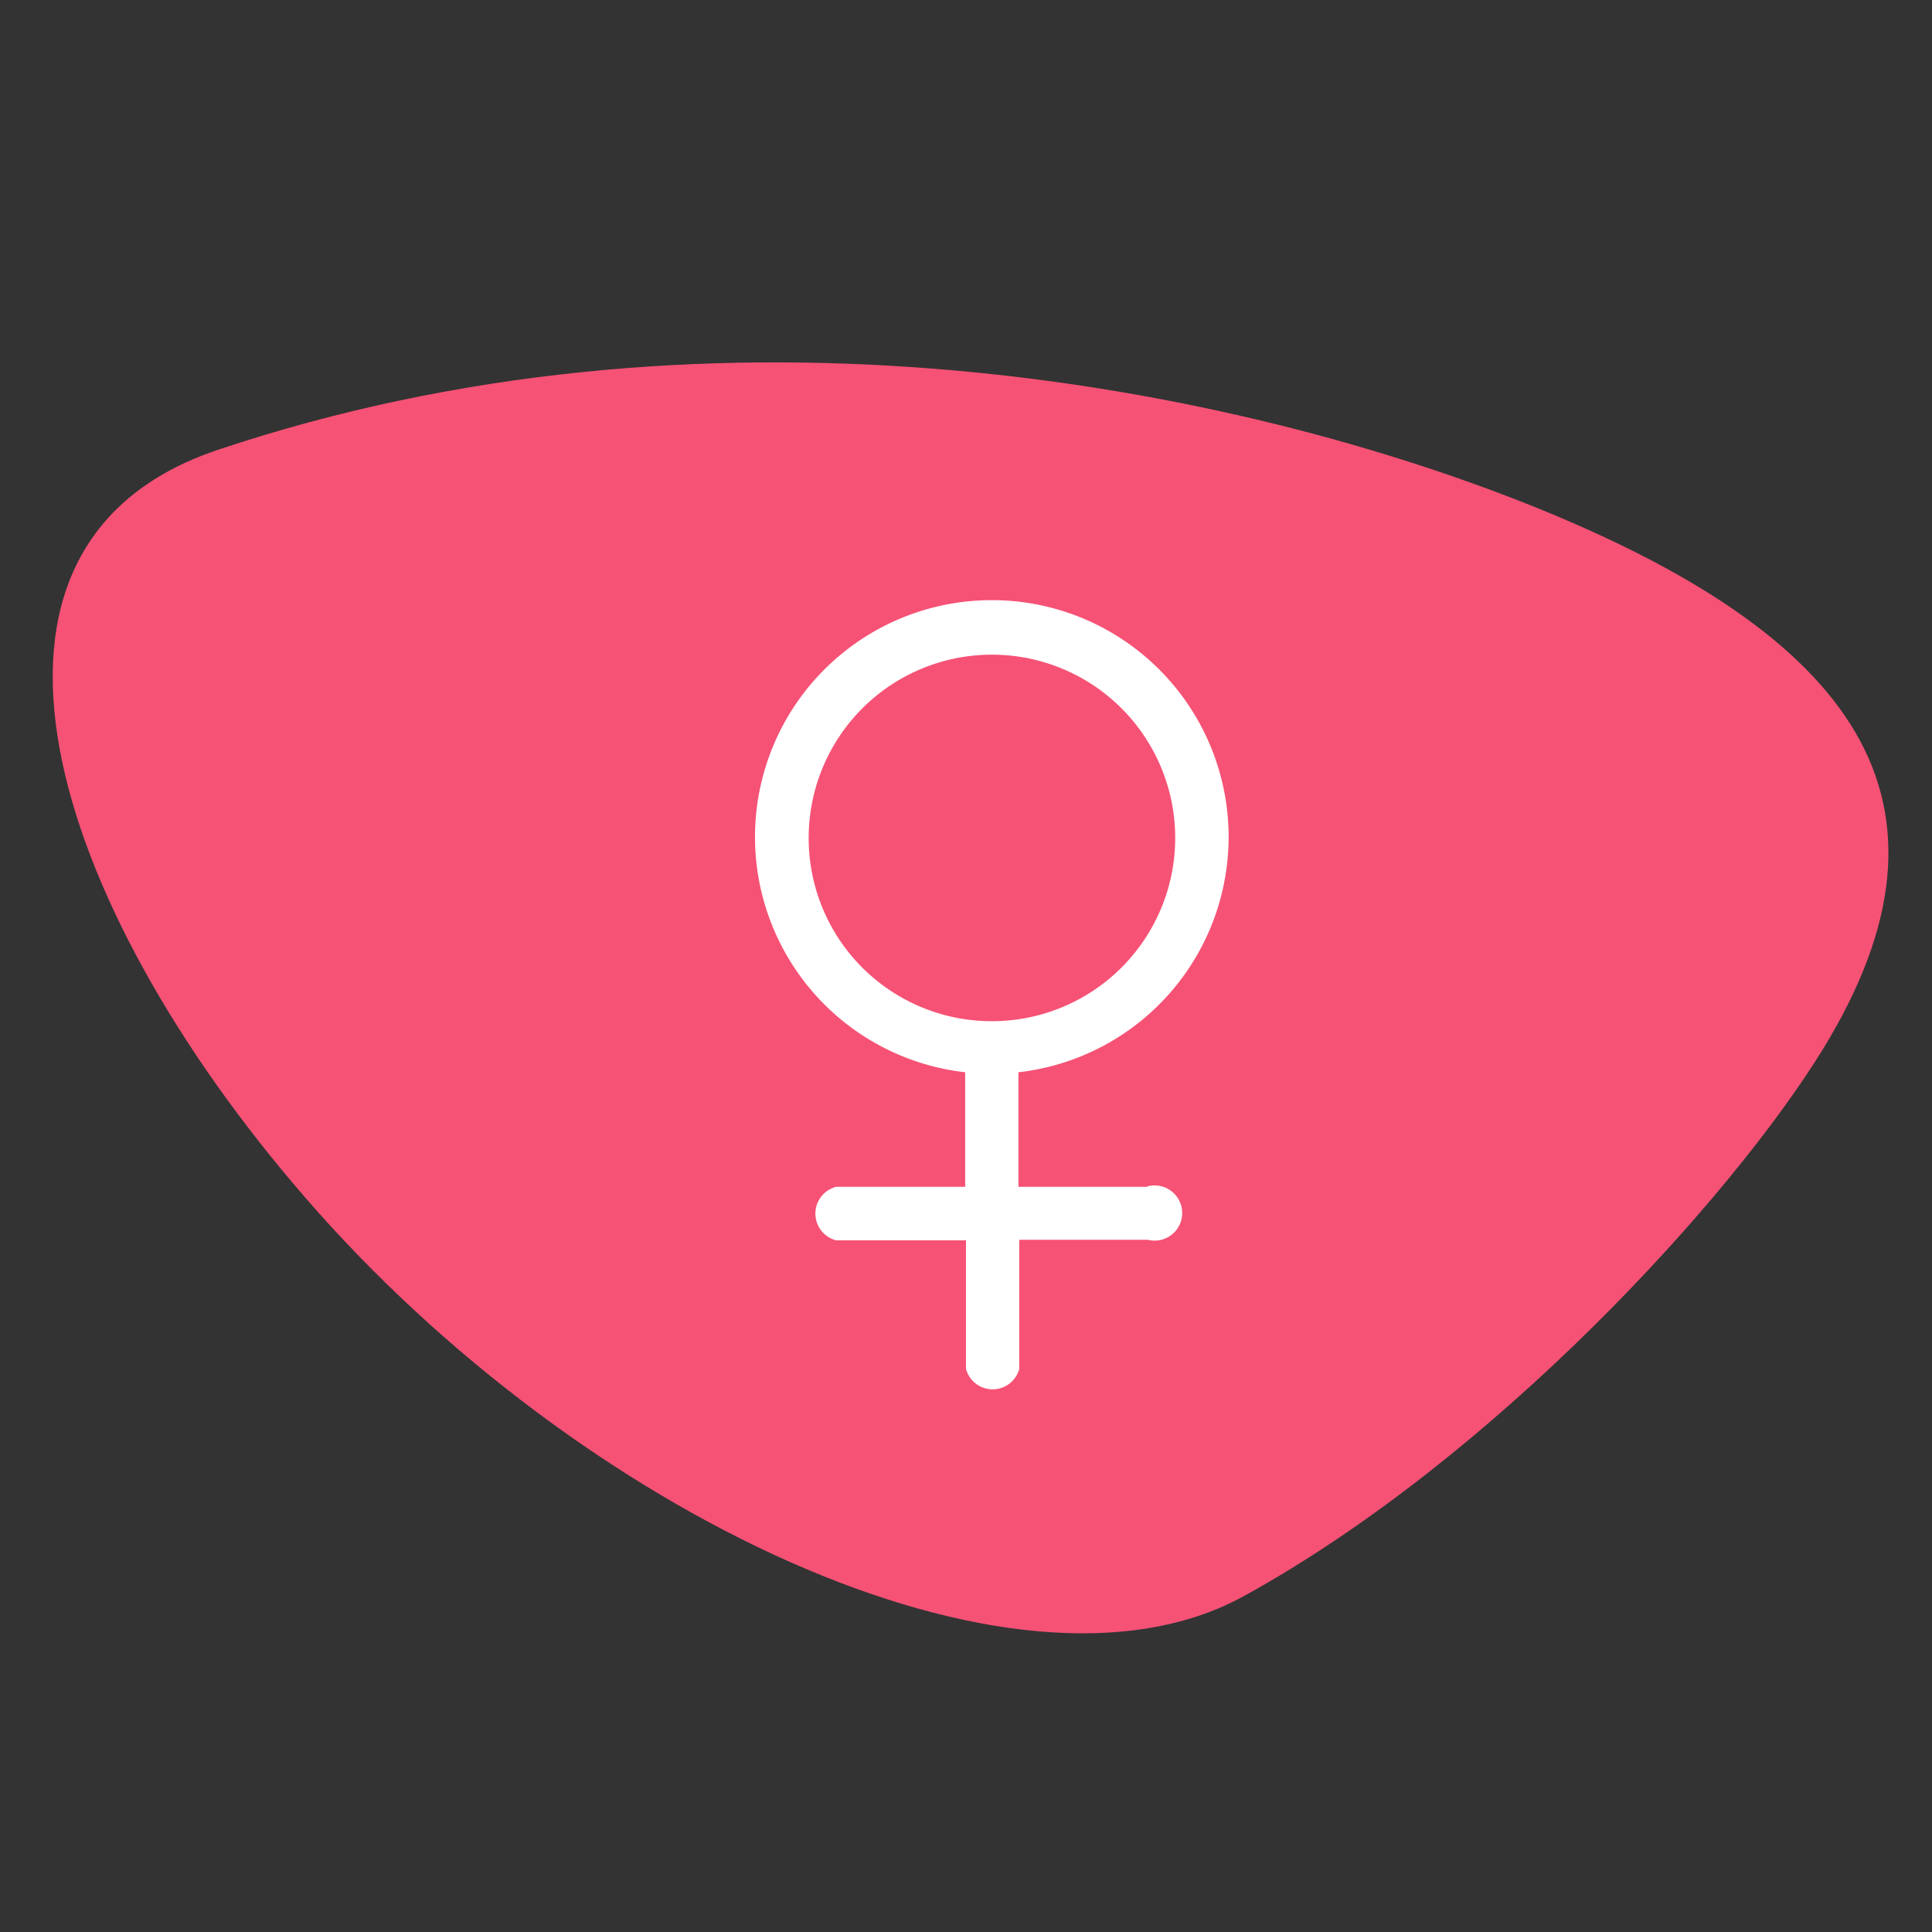
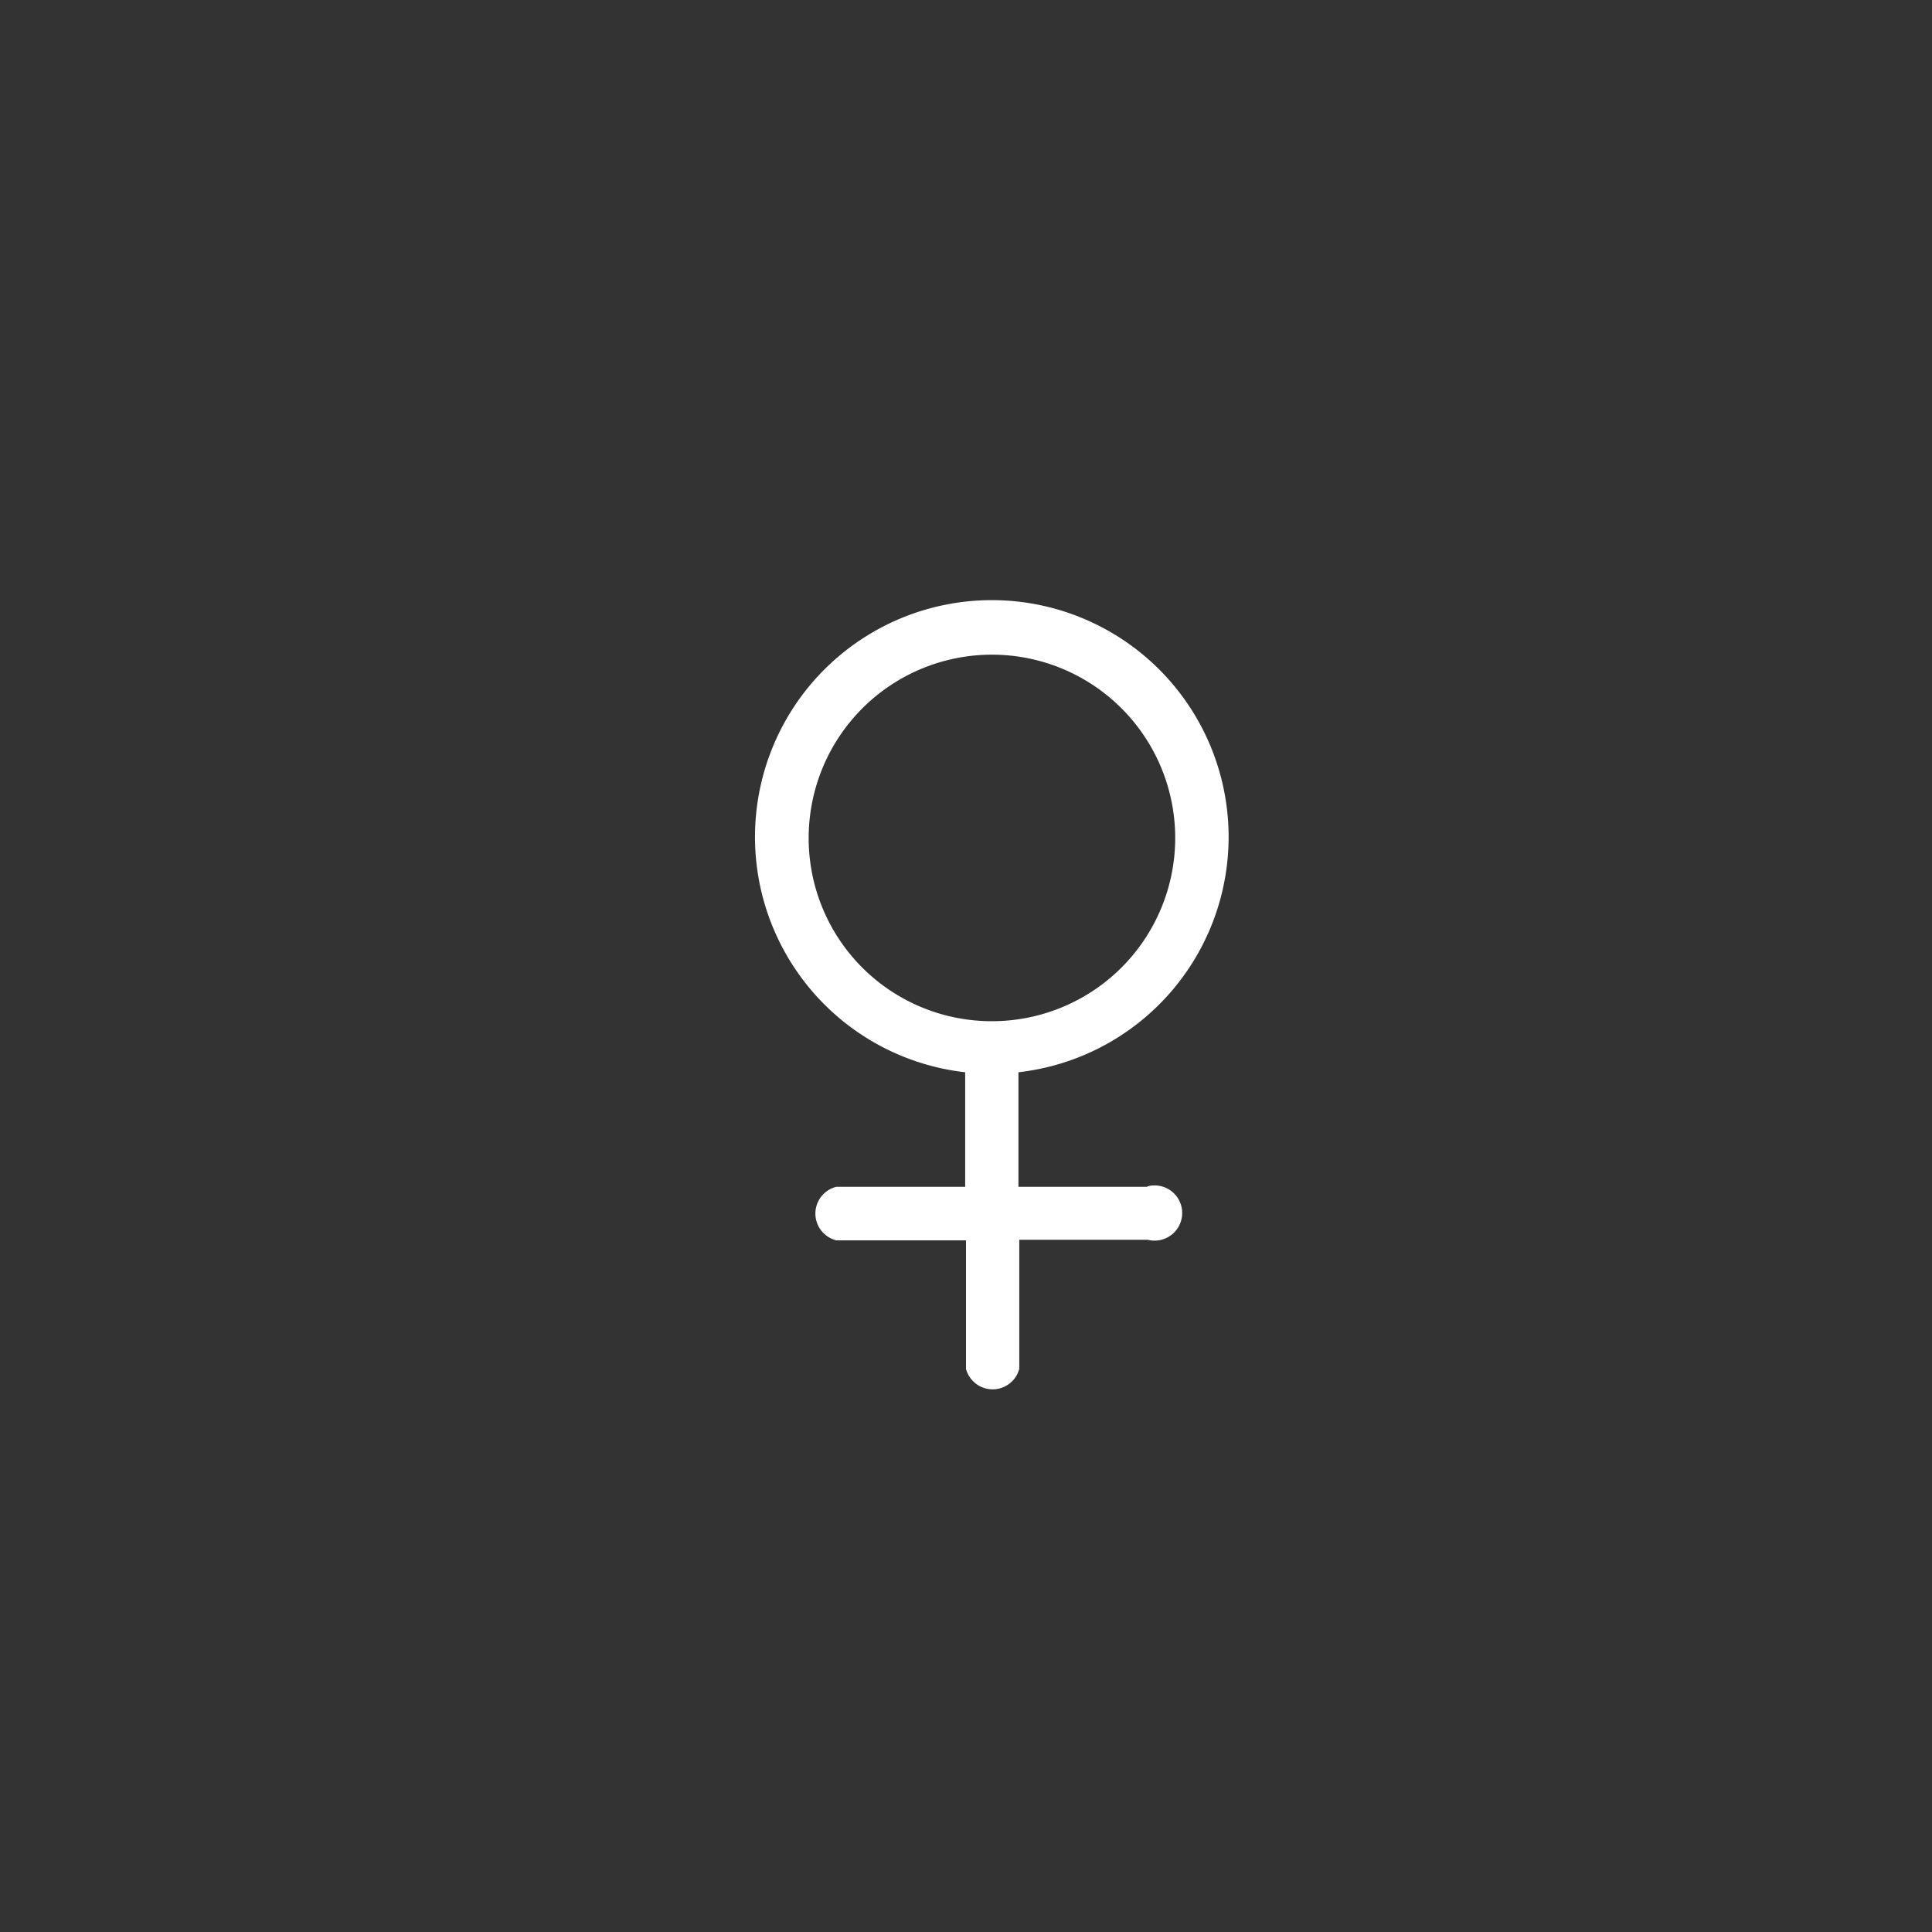
<svg xmlns="http://www.w3.org/2000/svg" viewBox="0 0 70 70">
  <rect x="0" y="0" width="70" height="70" fill="#333333" stroke="none" />
  <defs>
    <style>.cls-1{fill:#f65275;}.cls-2{fill:#fff;}</style>
  </defs>
  <g id="Logo">
-     <path class="cls-1" d="M7.89,16.3c-10.25,3.44-6.08,16.42,3.16,27.08,9.91,11.45,25.69,19,34,14.46,9.09-5,17.68-14.43,21-19.83,5.52-9,1.17-15-10.64-19.72C43.79,13.67,25.4,10.43,7.89,16.3Z" />
    <path class="cls-2" d="M41.56,43H36.9V38.85a8.58,8.58,0,1,0-1.93,0V43H30.3a1,1,0,0,0,0,1.94H35v4.66a1,1,0,0,0,1.93,0V44.92h4.66a1,1,0,1,0,0-1.94ZM29.3,30.34A6.64,6.64,0,1,1,35.93,37,6.63,6.63,0,0,1,29.3,30.34Z" />
  </g>
</svg>